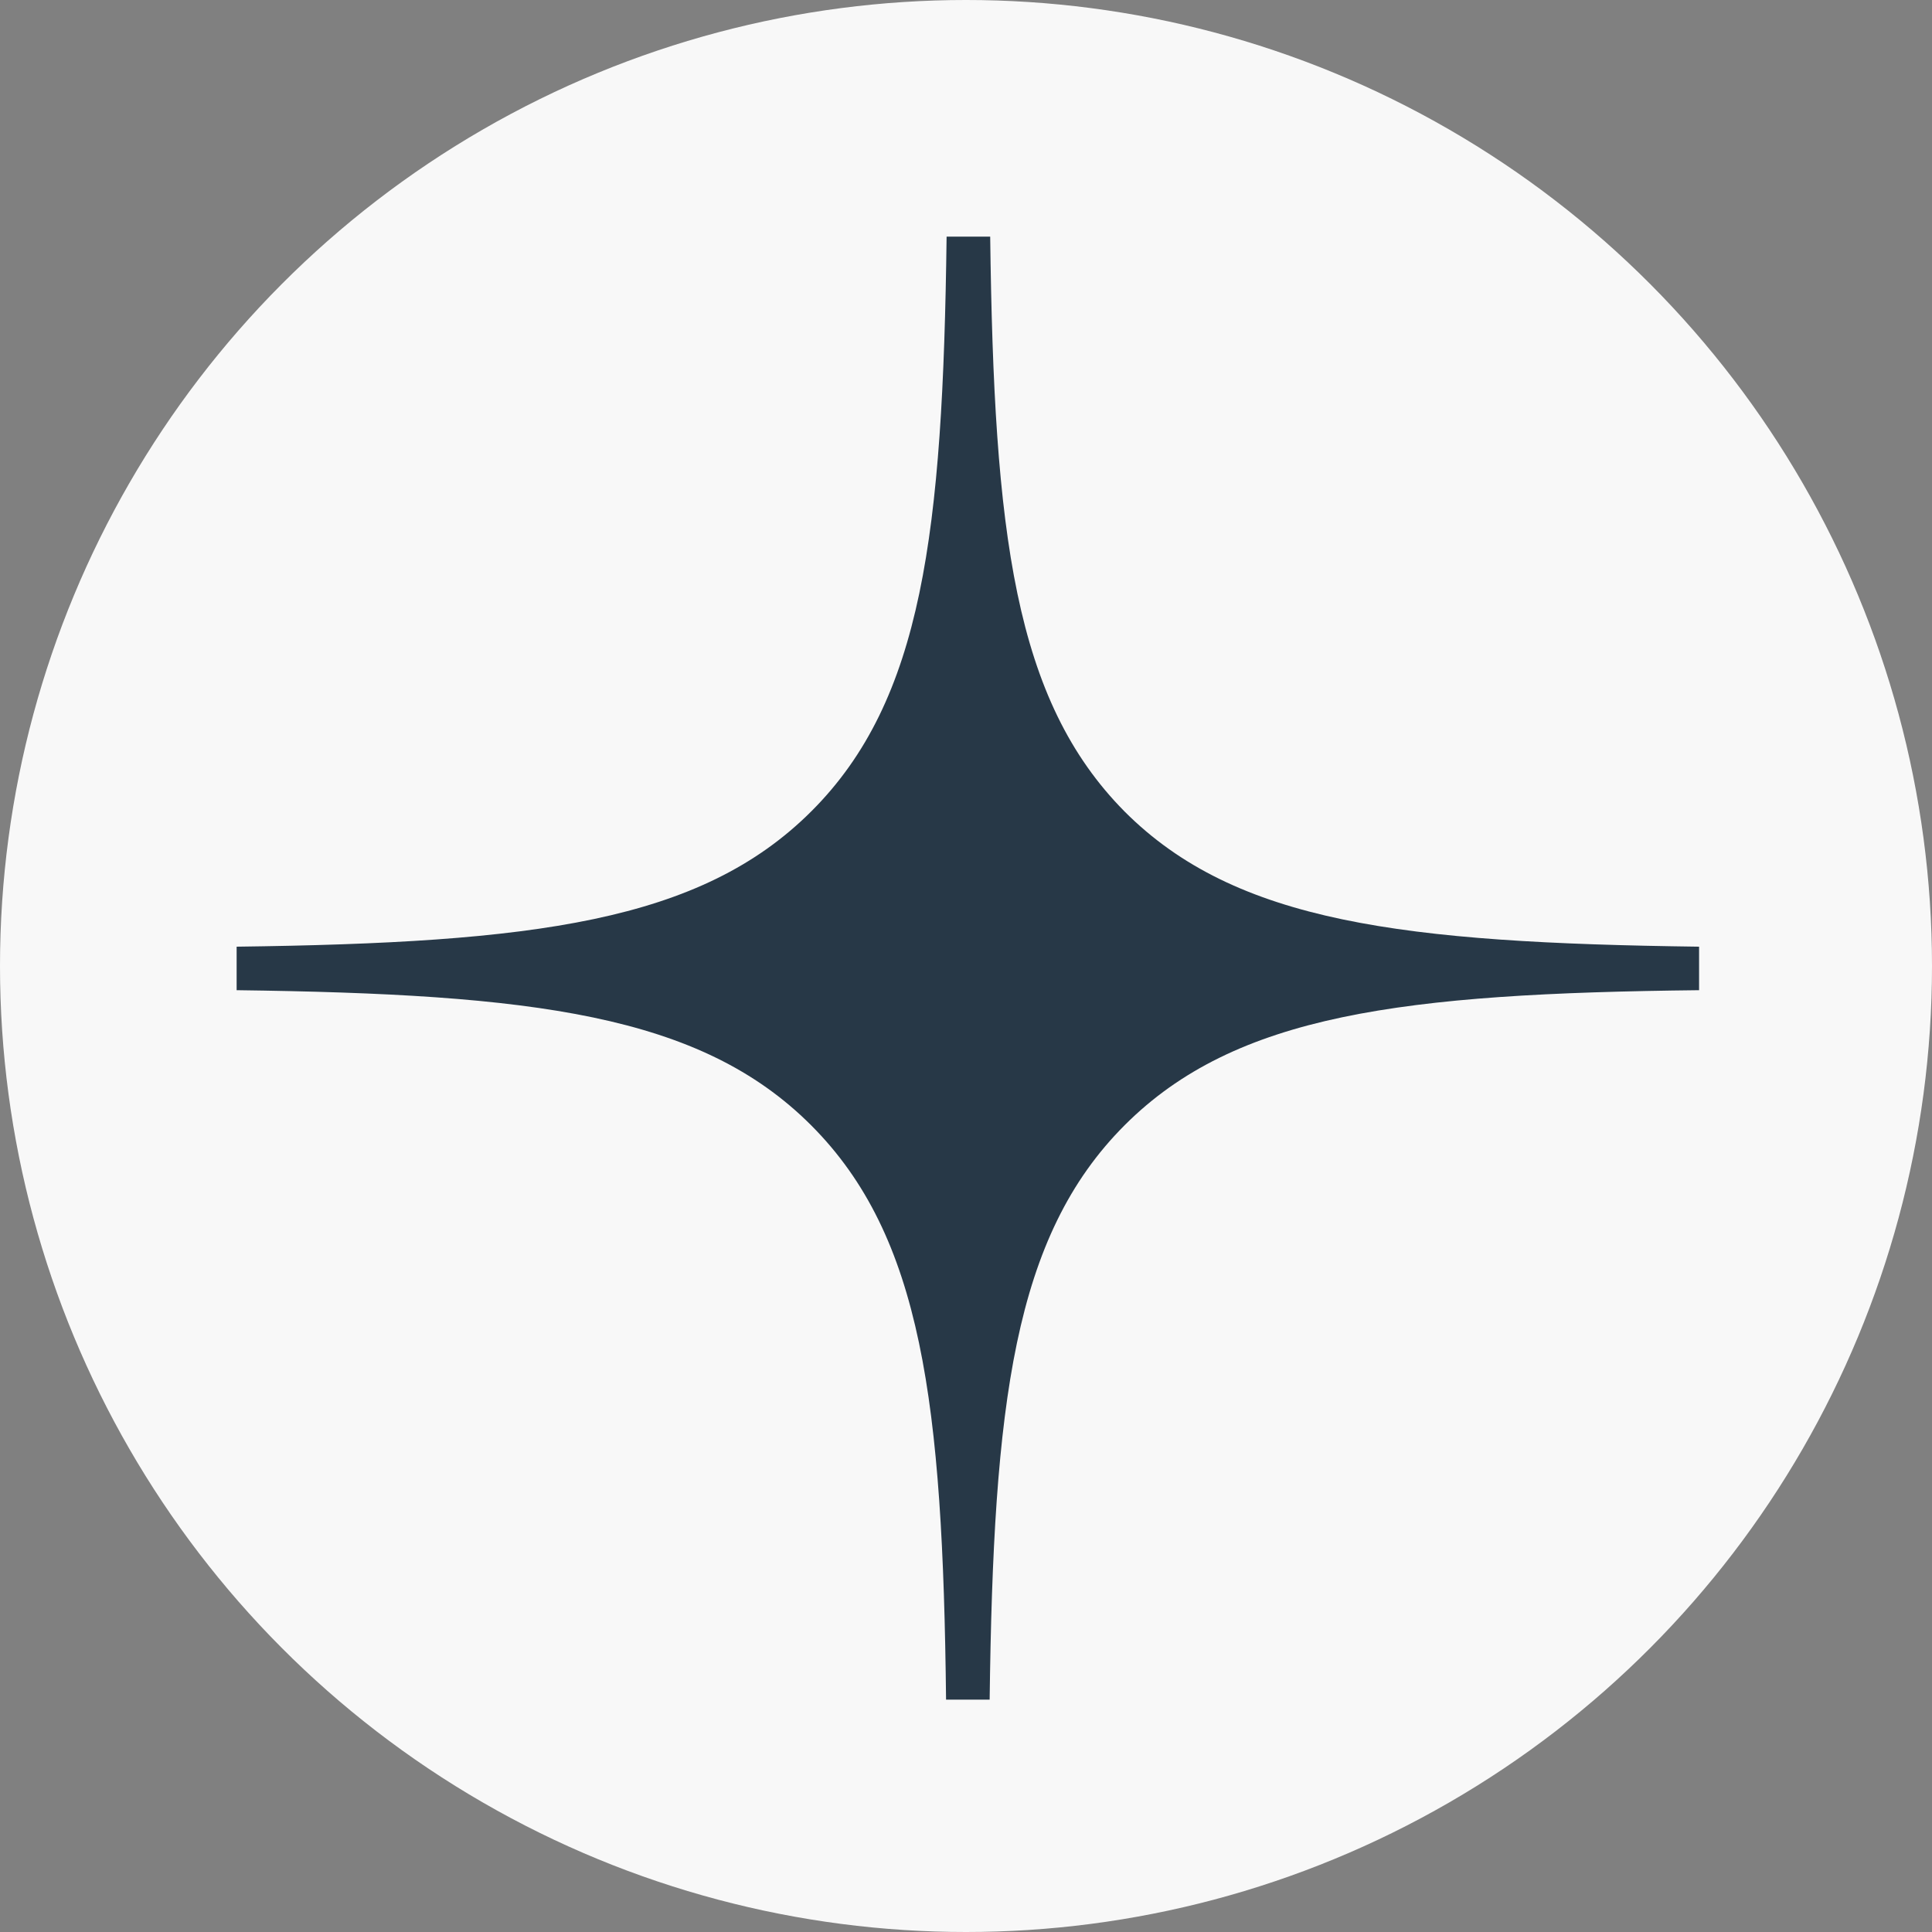
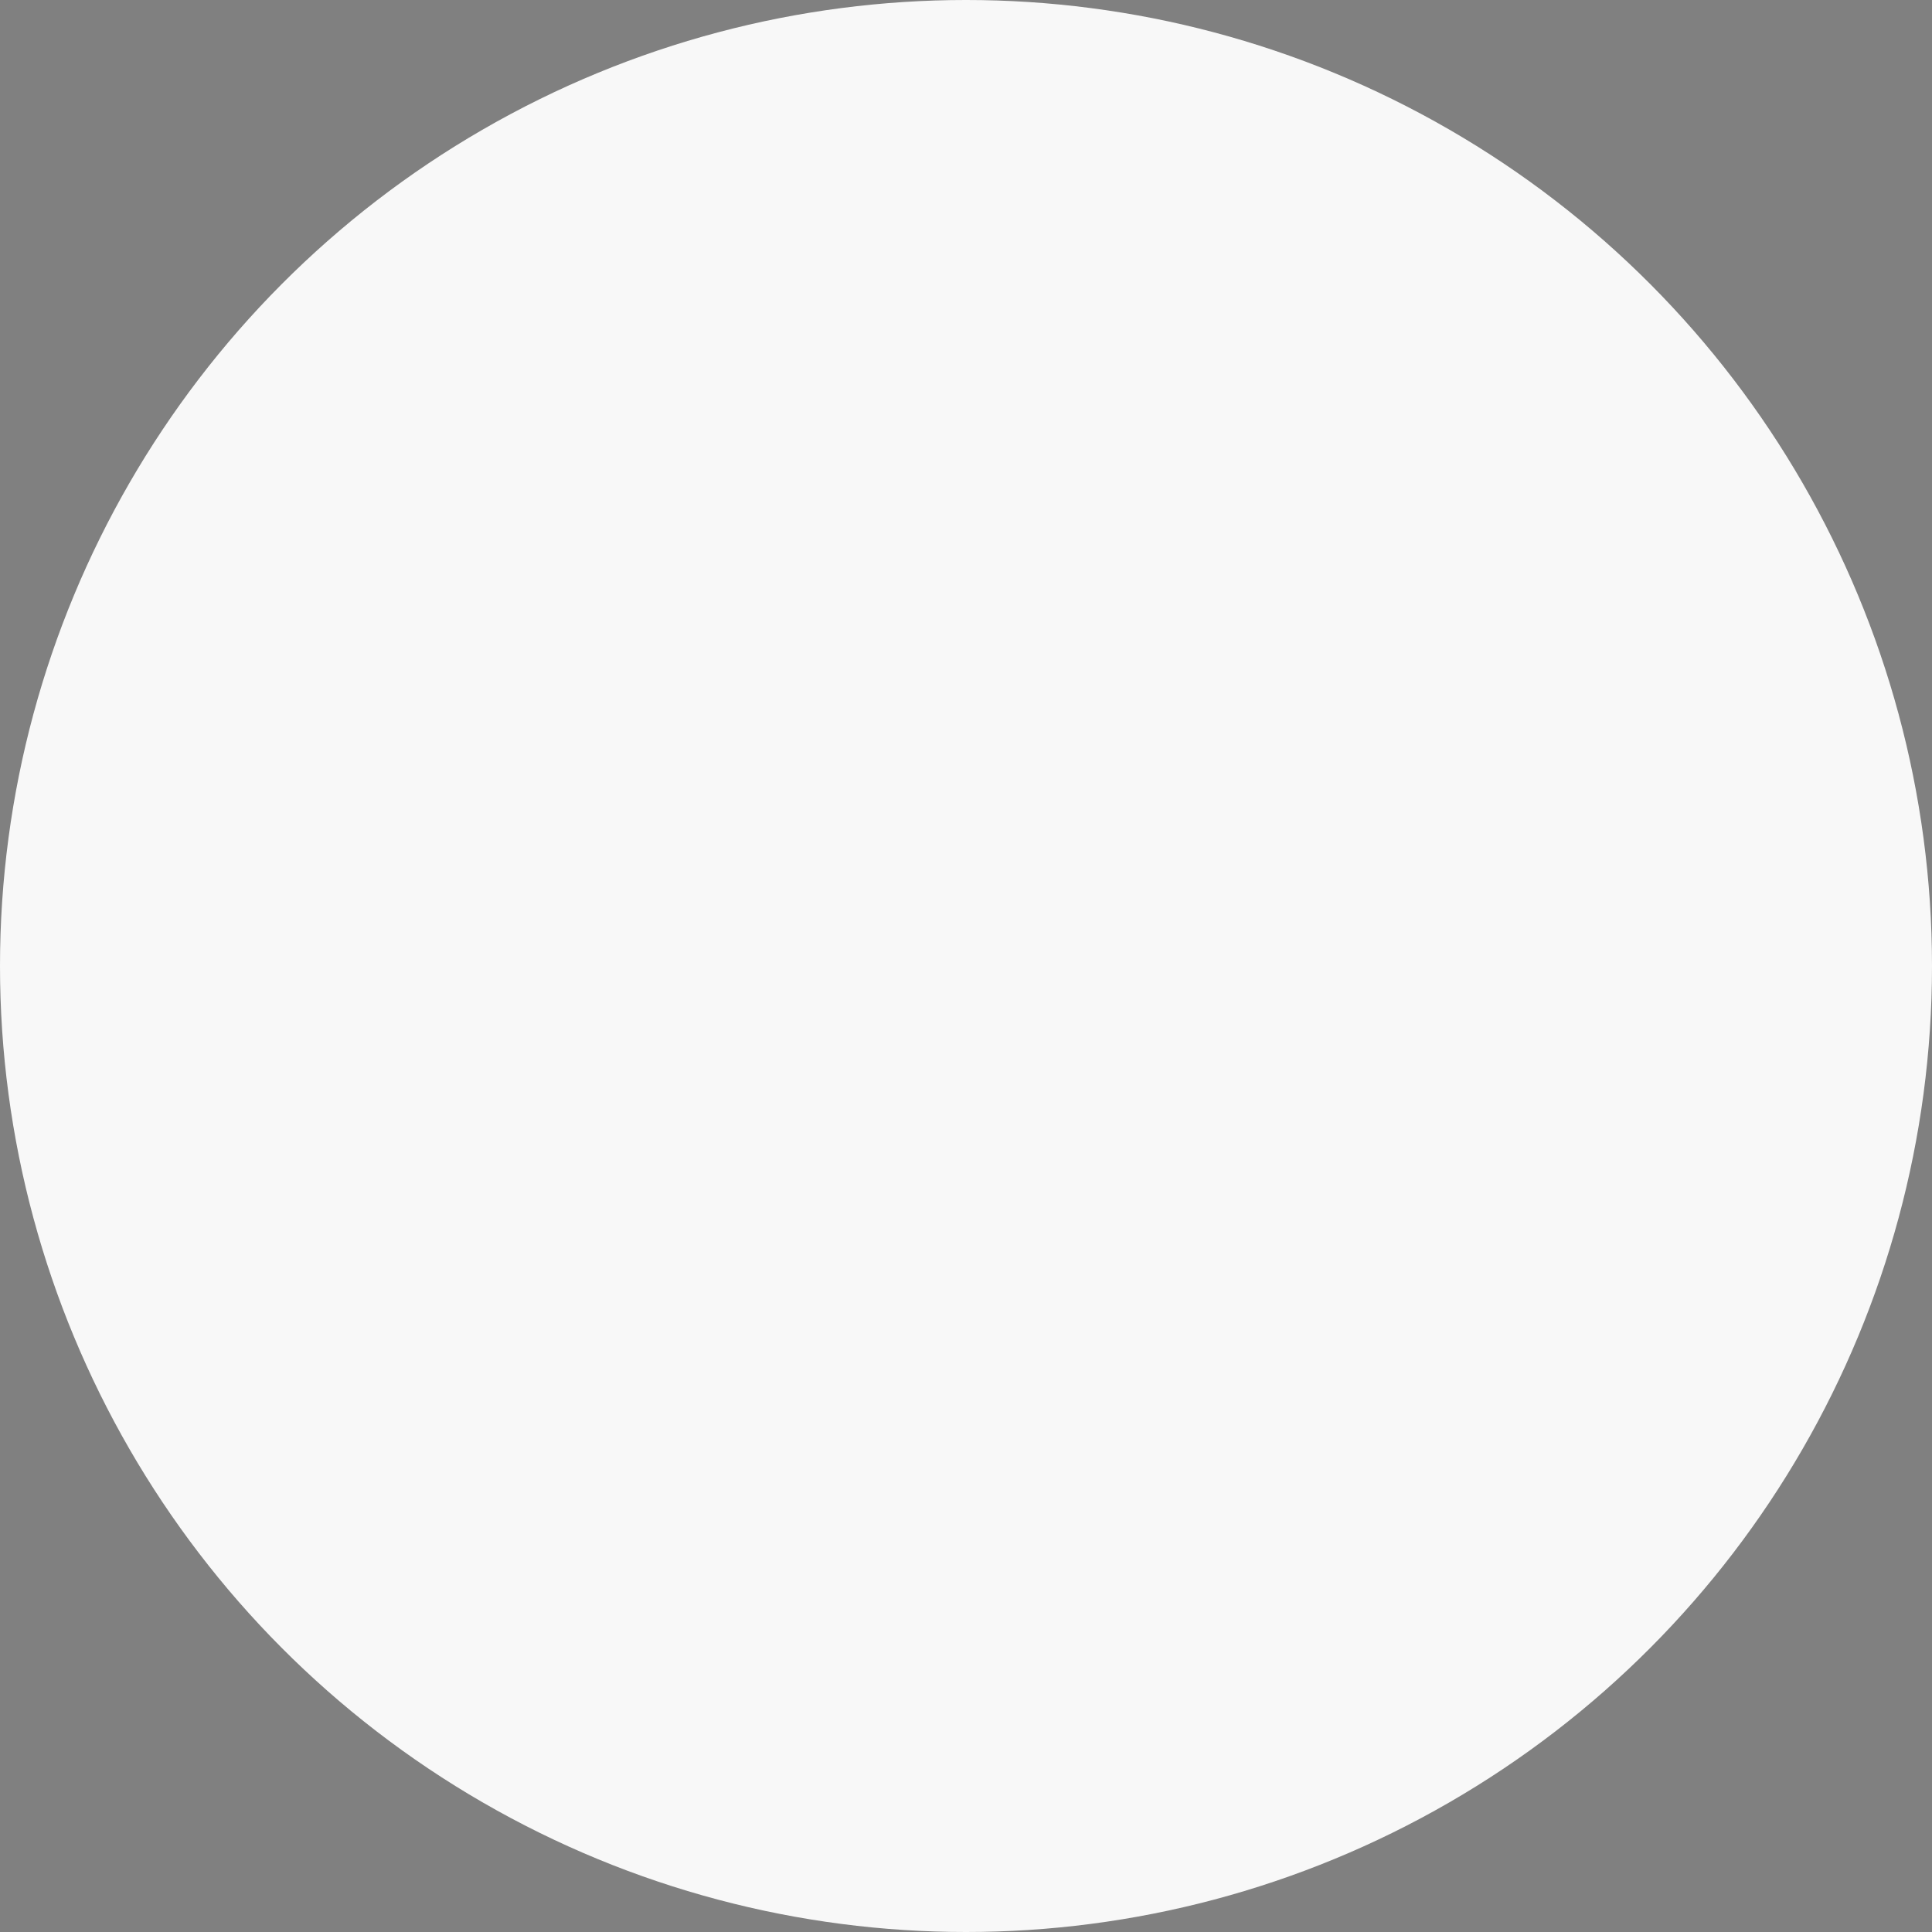
<svg xmlns="http://www.w3.org/2000/svg" width="25" height="25" viewBox="0 0 25 25" fill="none">
  <rect x="0" y="0" width="25" height="25" fill="#808080" stroke="none" />
  <g clip-path="url(#clip0_3315_115)">
    <circle cx="12.5" cy="12.5" r="12.5" fill="#F8F8F8" />
-     <path d="M3.062 12.25C3.062 12.341 3.062 12.44 3.062 12.531C3.062 12.623 3.062 12.722 3.062 12.813C6.895 12.863 9.058 13.123 10.495 14.56C11.932 15.998 12.2 18.154 12.242 21.993C12.334 21.993 12.433 21.993 12.524 21.993C12.616 21.993 12.714 21.993 12.806 21.993C12.855 18.161 13.116 15.998 14.553 14.56C15.99 13.123 18.146 12.855 21.986 12.813C21.986 12.722 21.986 12.623 21.986 12.531C21.986 12.44 21.986 12.341 21.986 12.25C18.153 12.2 15.99 11.94 14.553 10.502C13.123 9.058 12.862 6.902 12.813 3.062C12.721 3.062 12.623 3.062 12.531 3.062C12.44 3.062 12.341 3.062 12.249 3.062C12.2 6.895 11.939 9.058 10.502 10.495C9.065 11.933 6.902 12.2 3.062 12.25Z" fill="#273847" />
  </g>
  <defs>
    <clipPath id="clip0_3315_115">
      <rect width="25" height="25" fill="white" />
    </clipPath>
  </defs>
</svg>